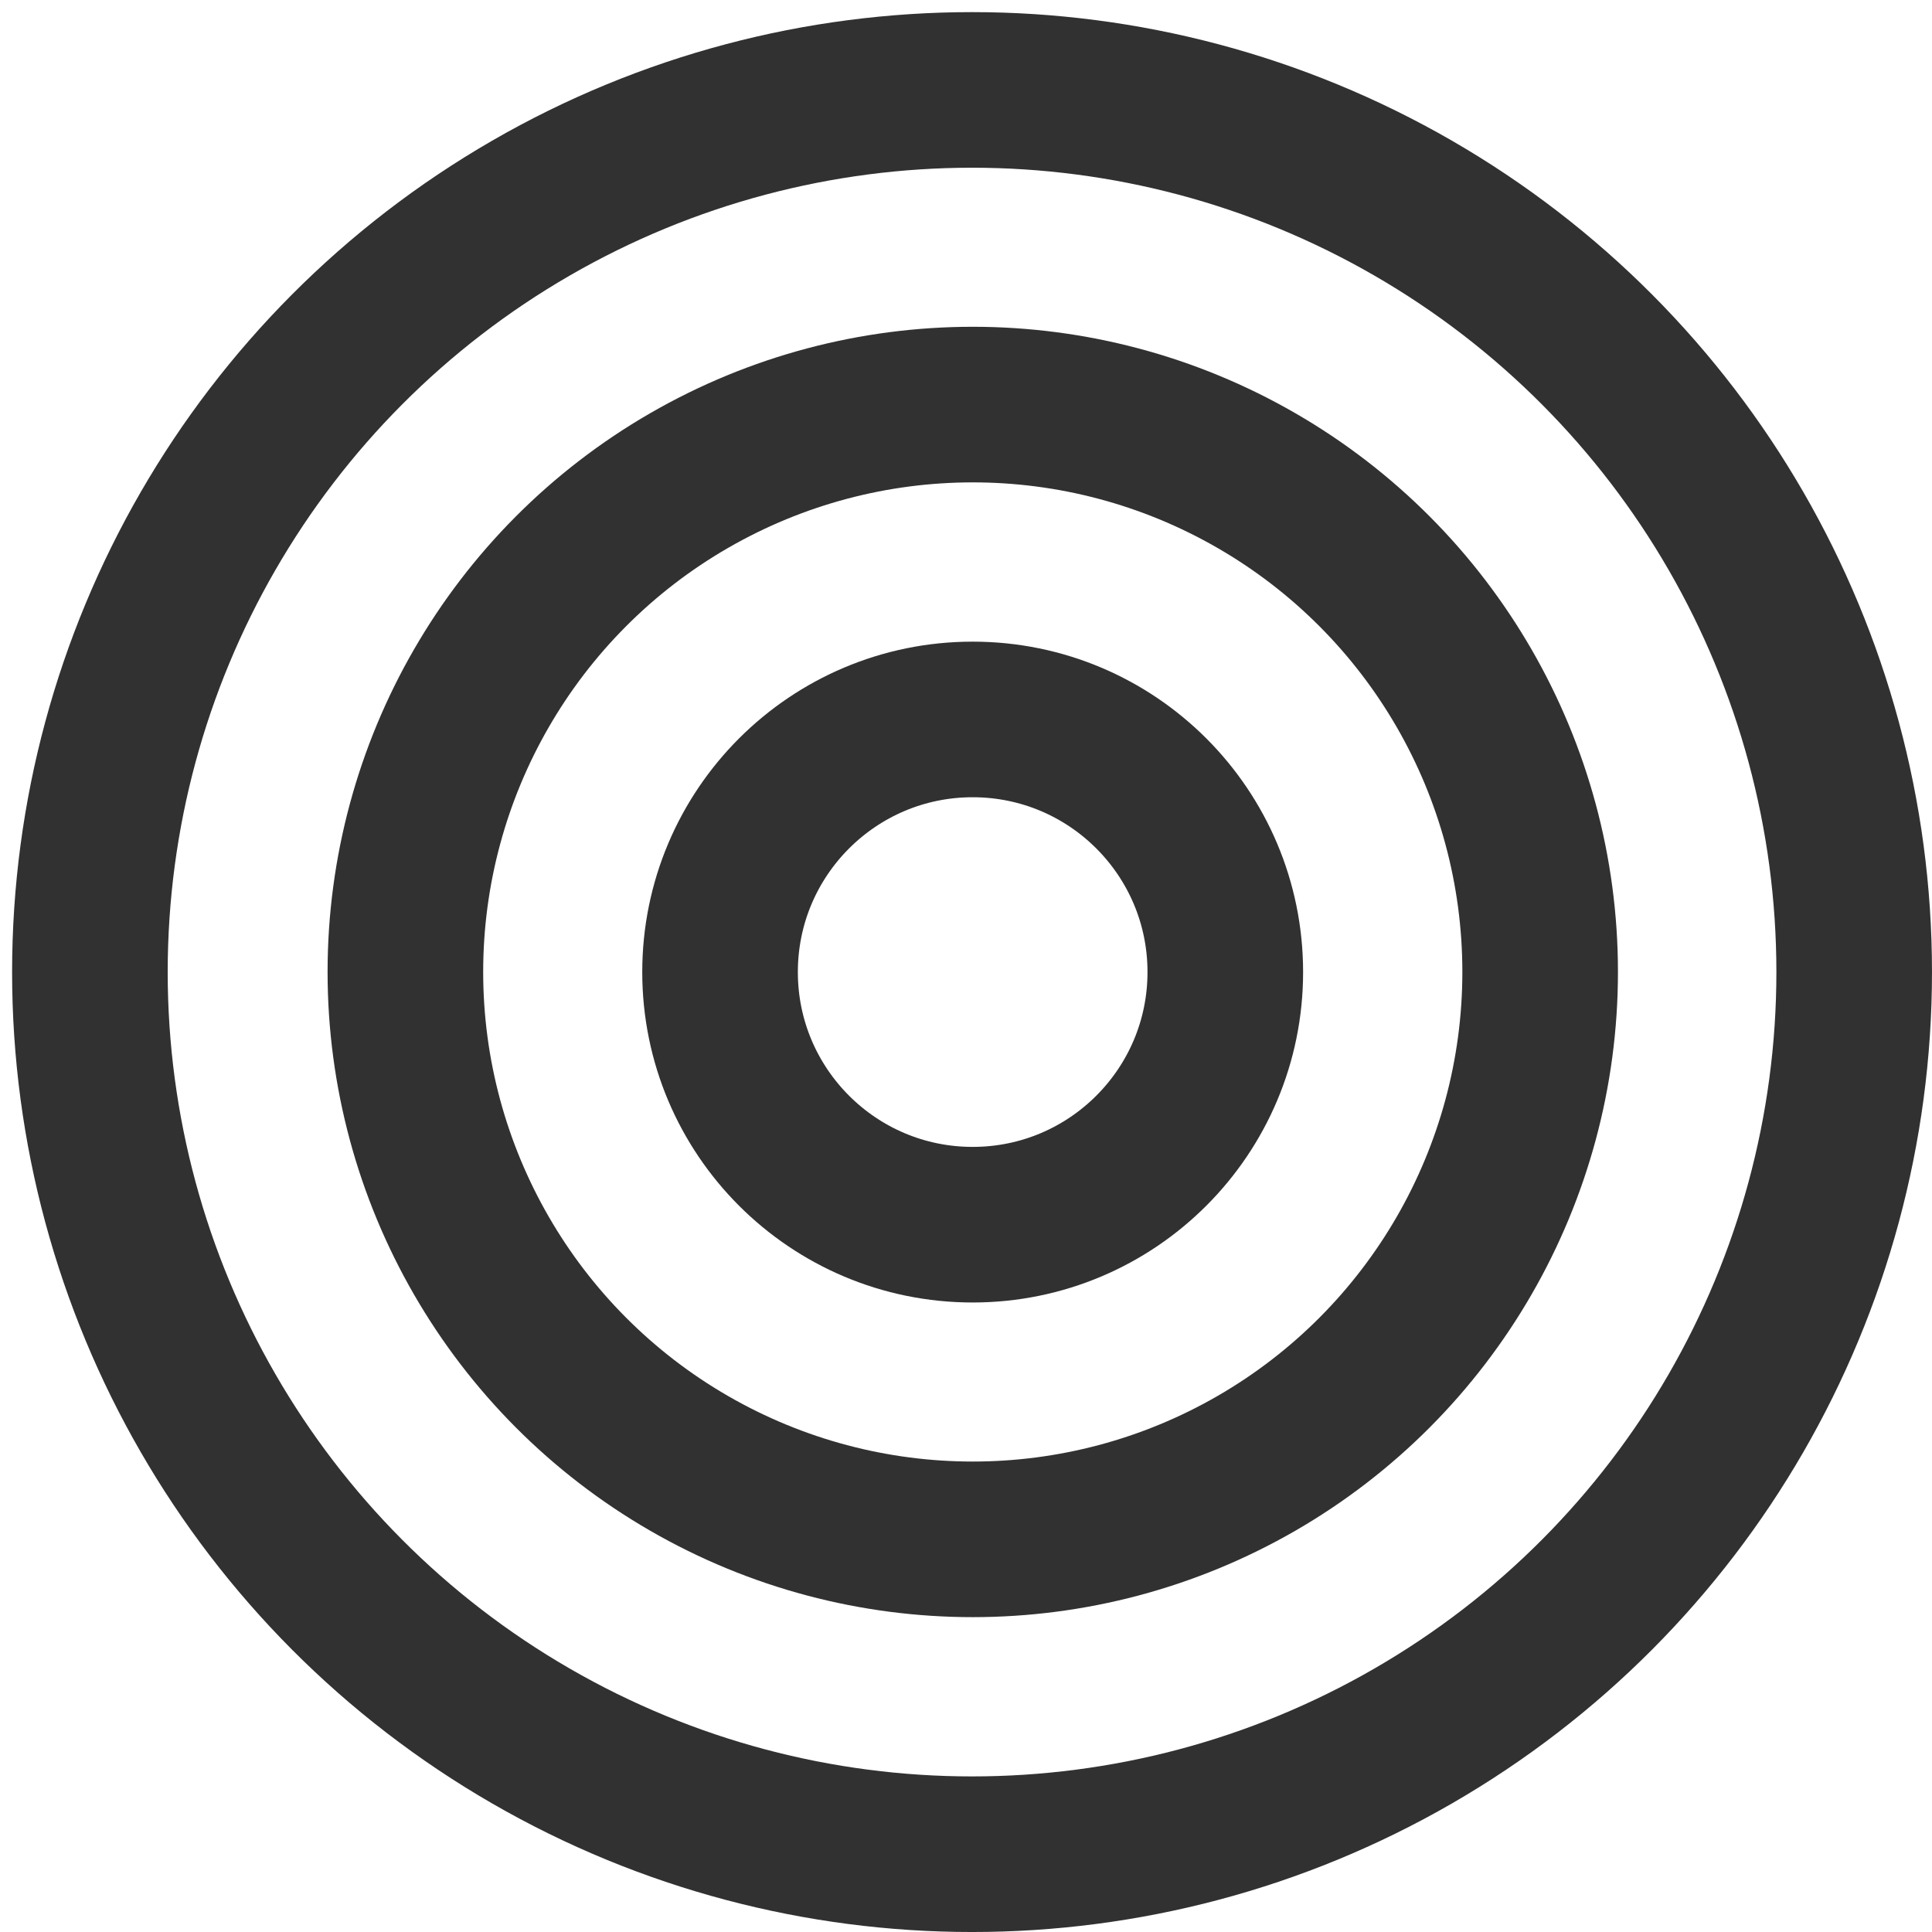
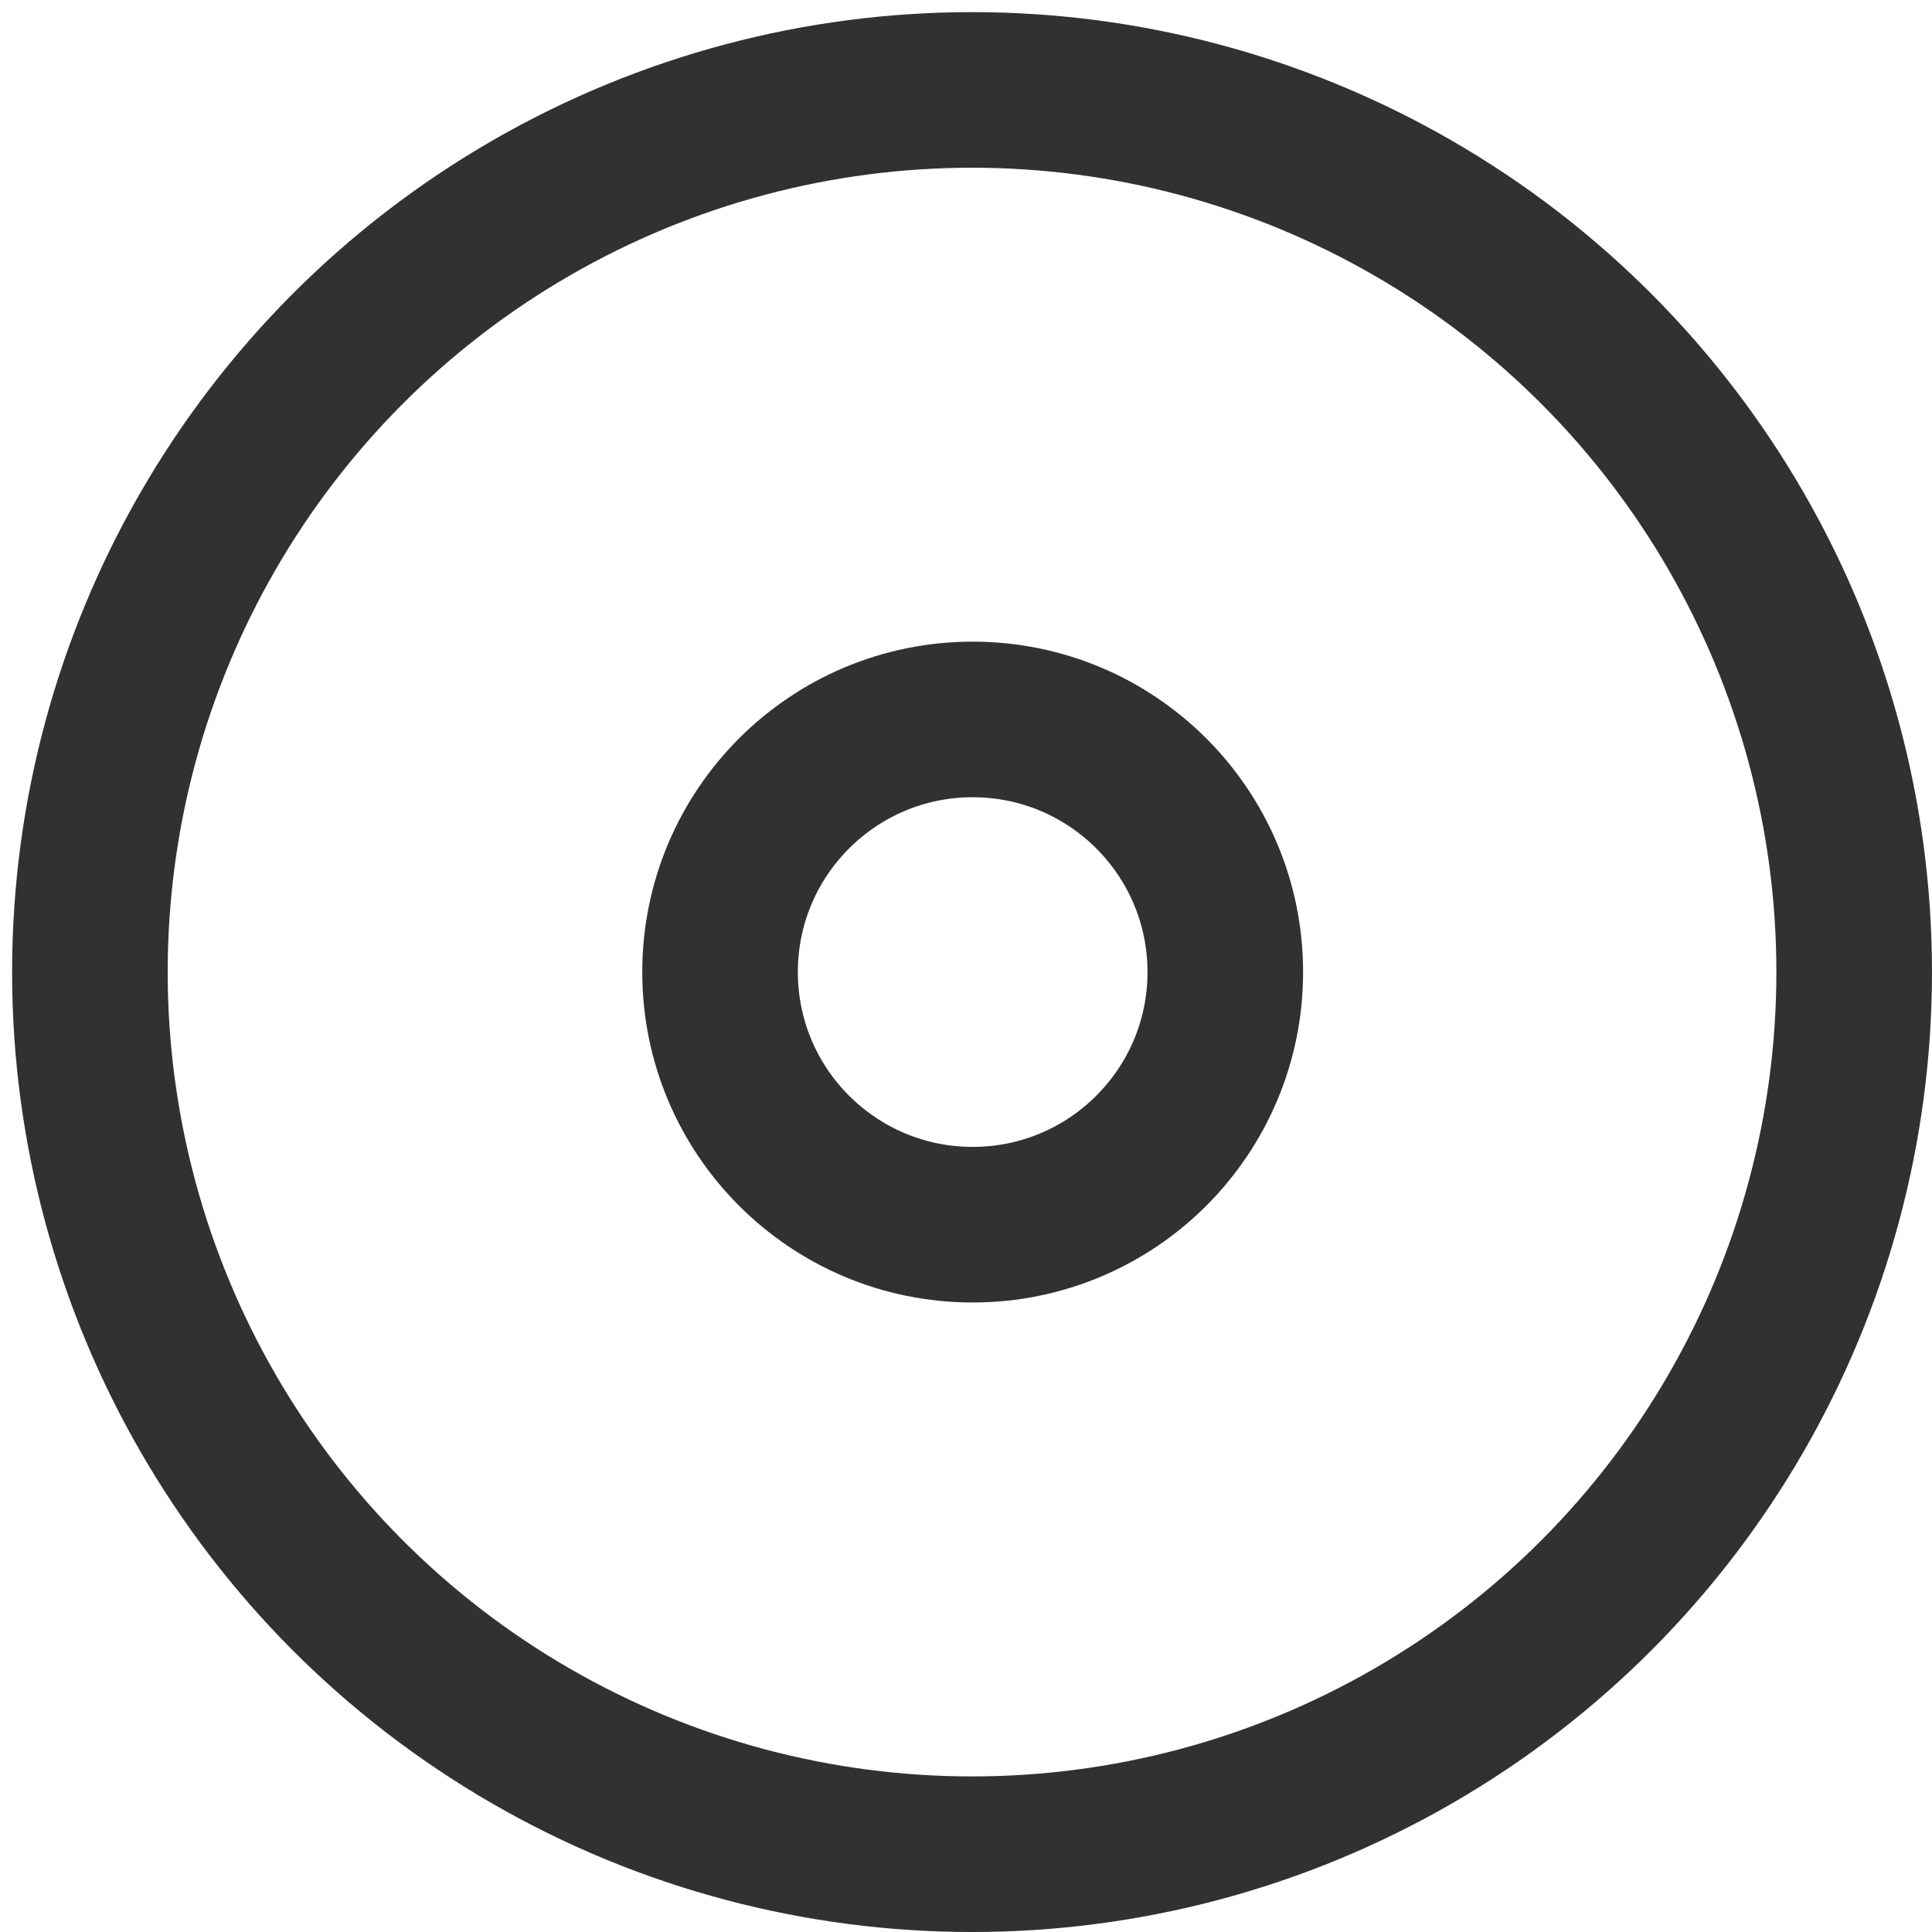
<svg xmlns="http://www.w3.org/2000/svg" fill="none" viewBox="0 0 149 149" height="149" width="149">
  <circle stroke-width="12" stroke="#313131" r="68.033" cy="74.968" cx="74.966" />
-   <circle stroke-width="12" stroke="#313131" r="43.758" cy="74.96" cx="75.022" />
  <circle stroke-width="12" stroke="#313131" r="19.483" cy="74.968" cx="75.015" />
</svg>